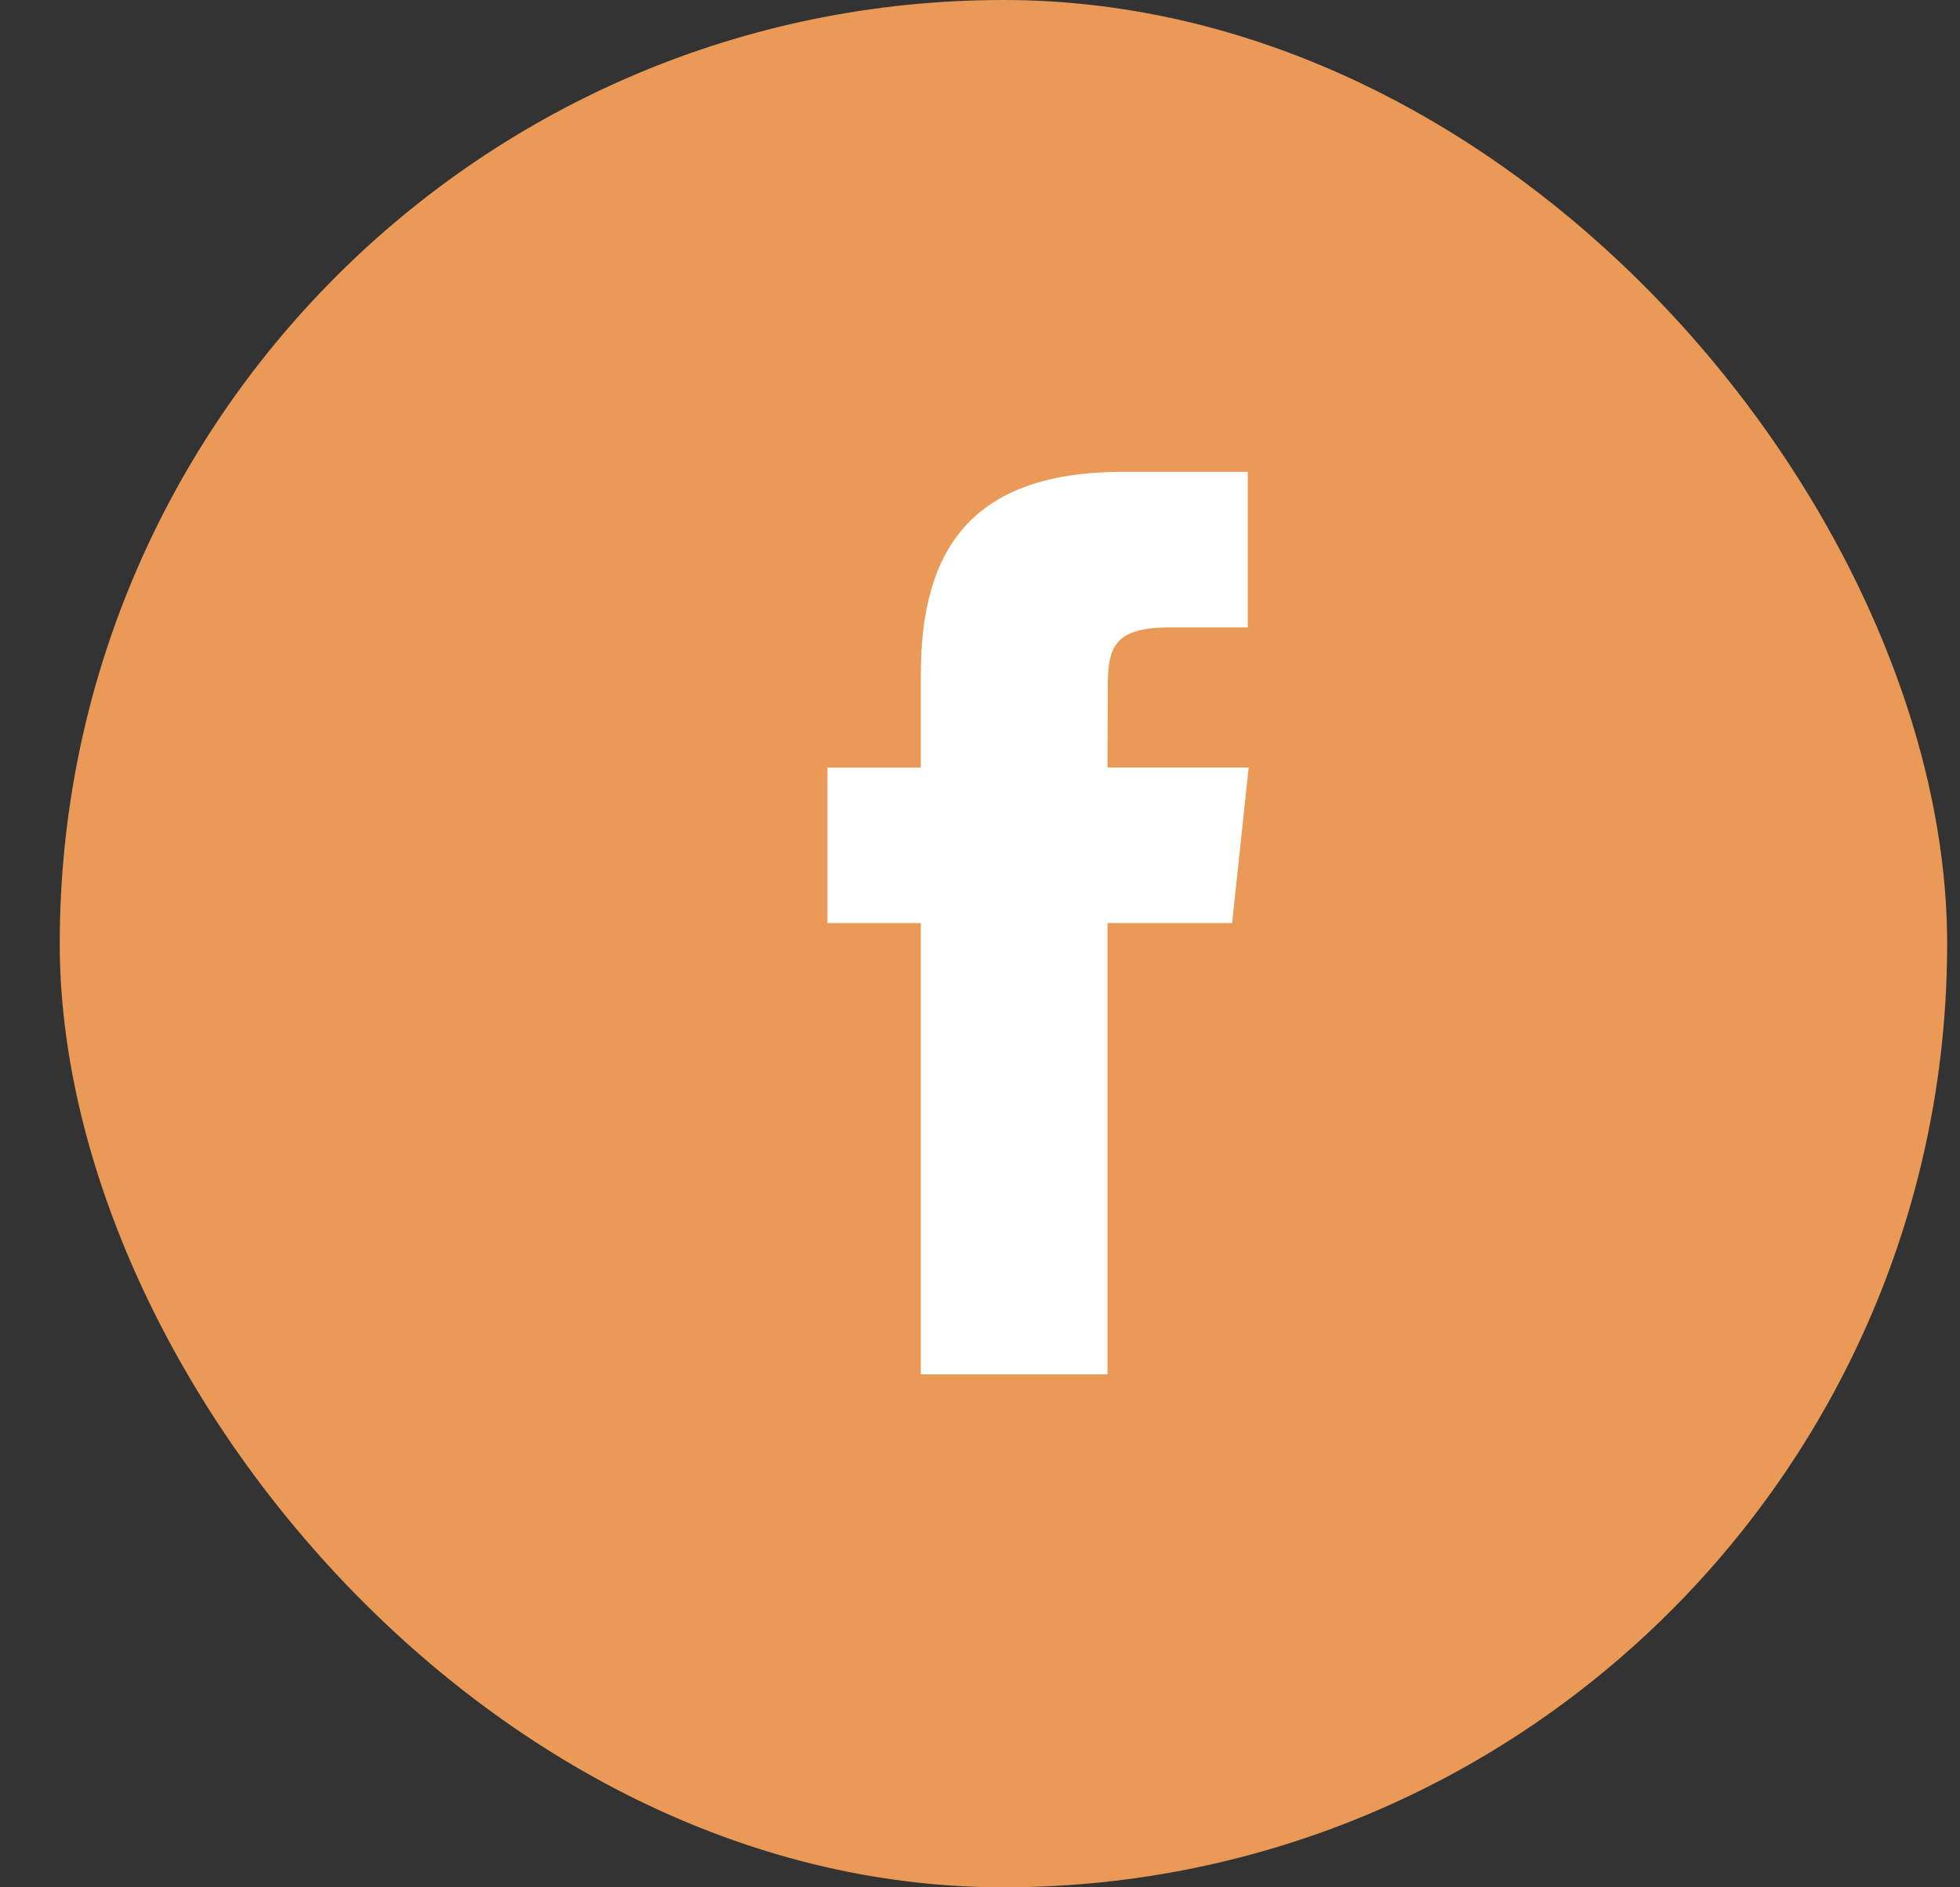
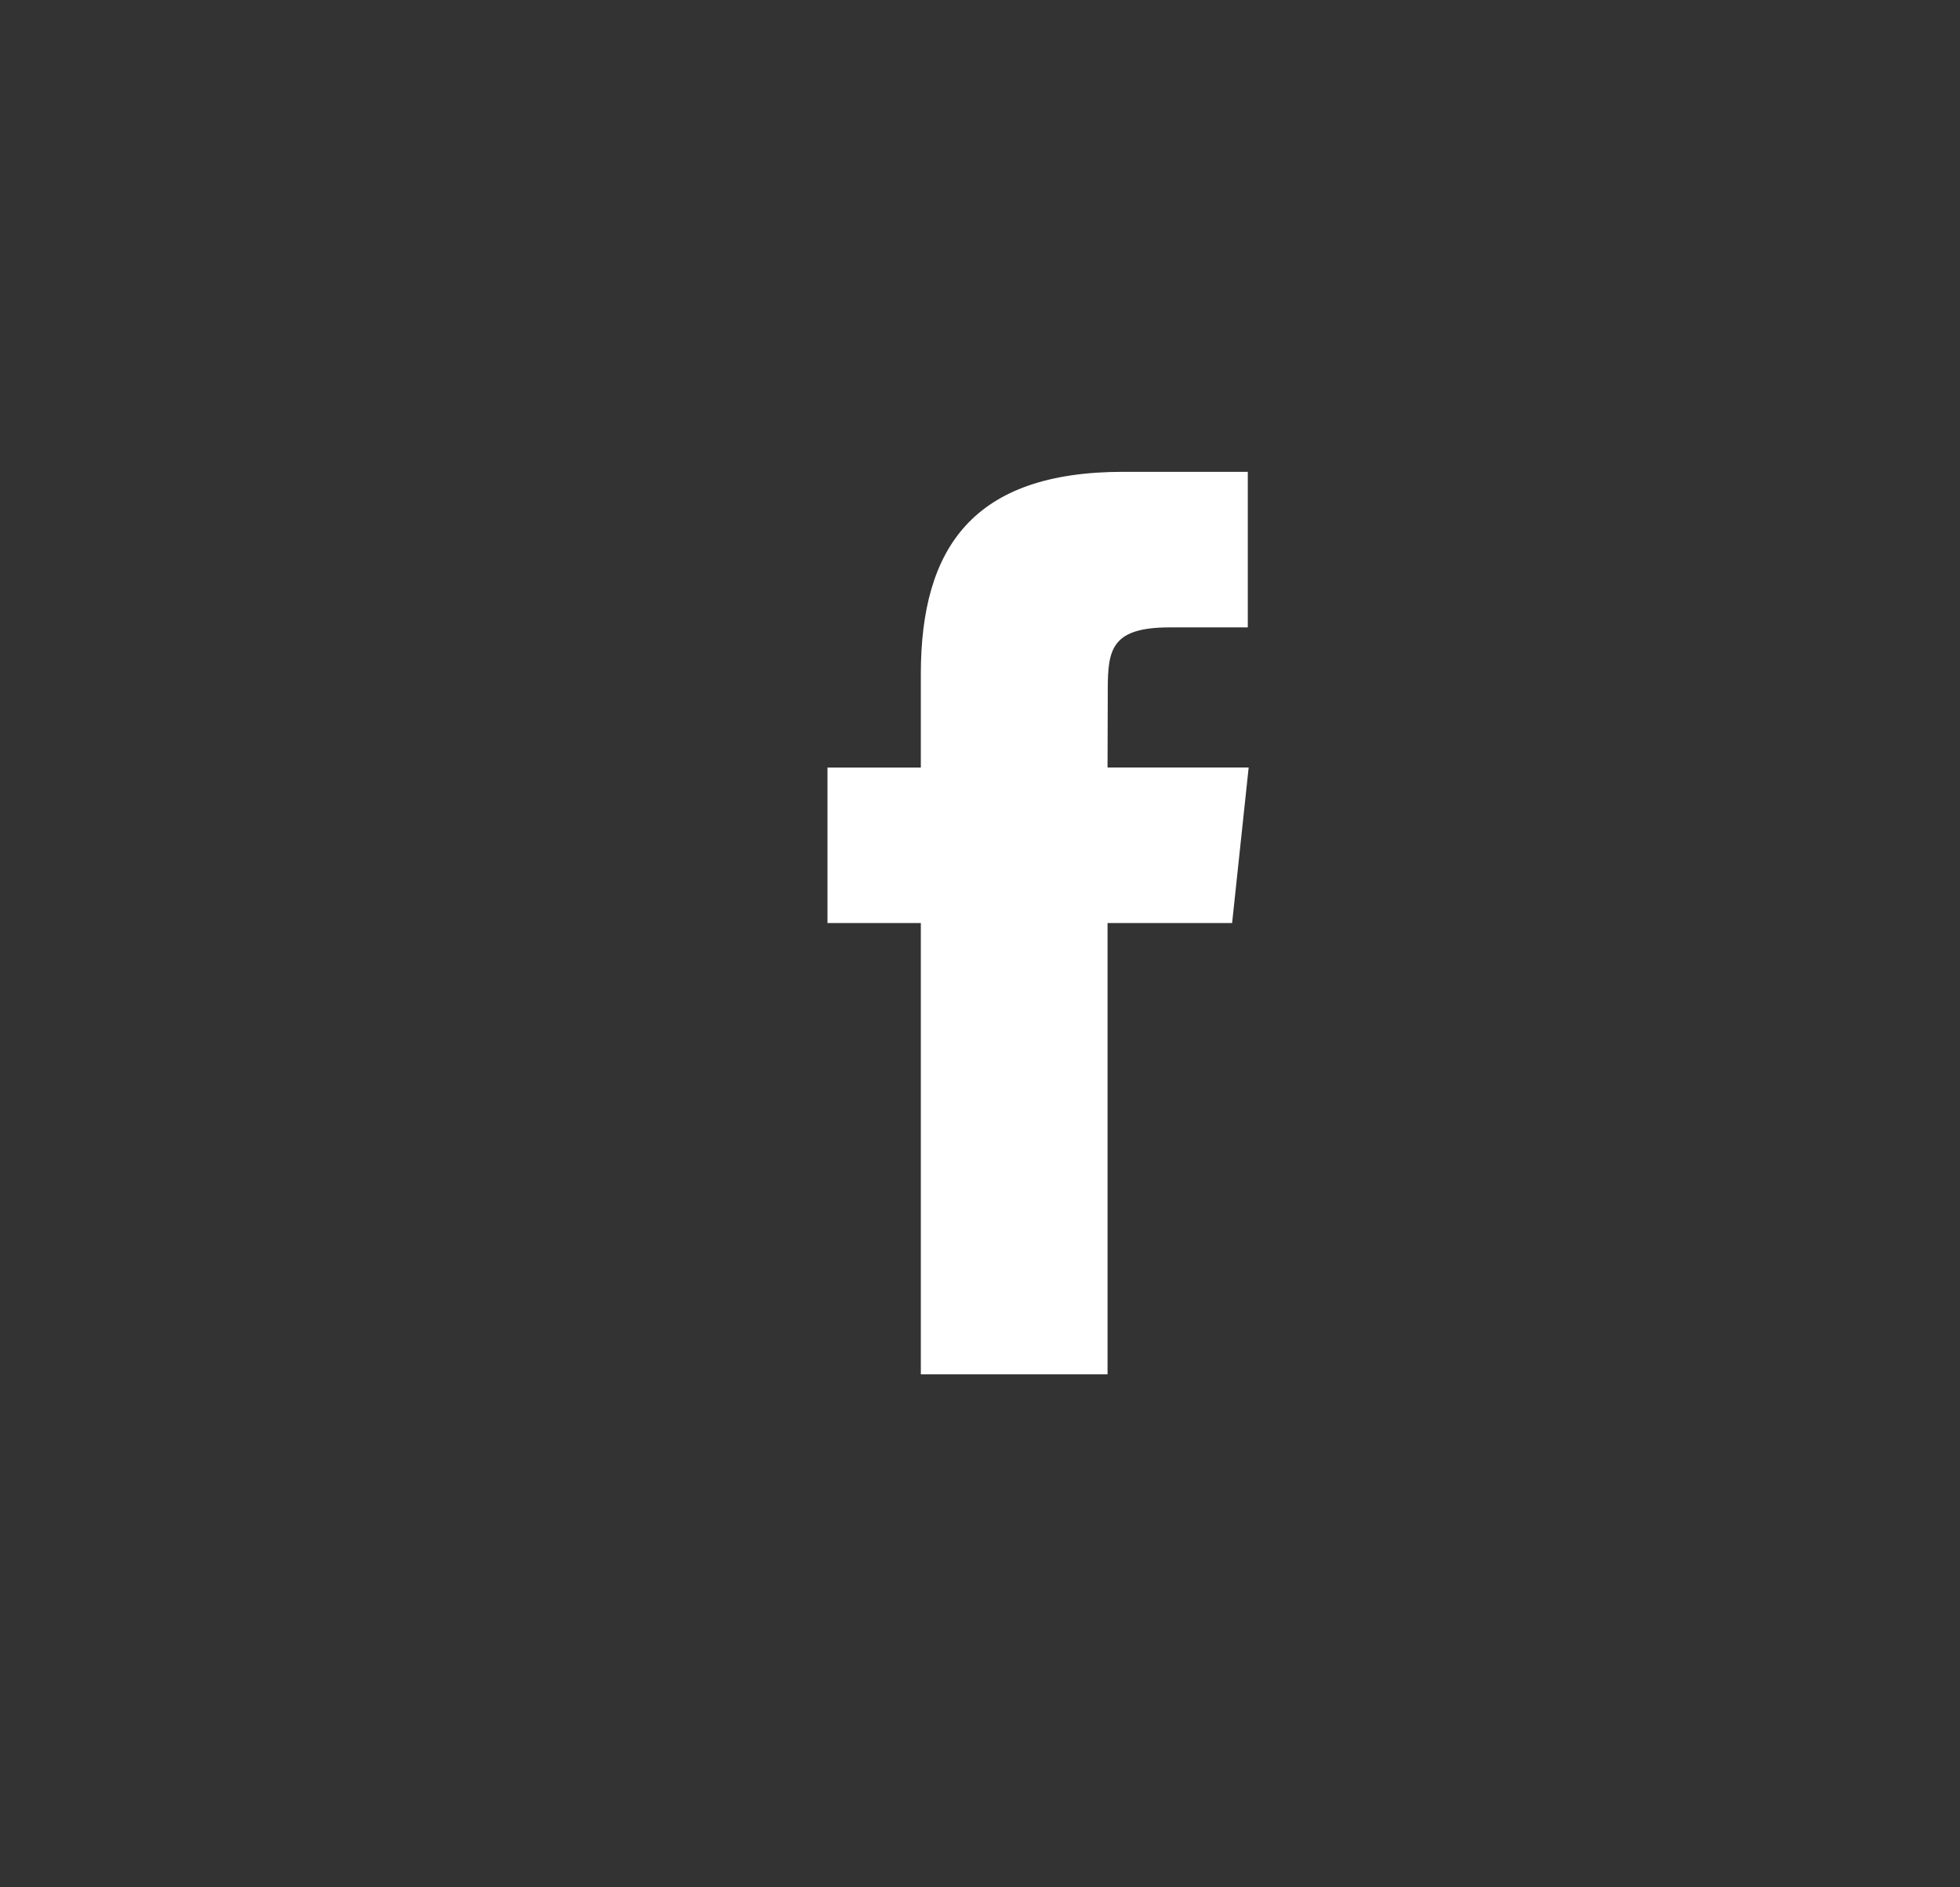
<svg xmlns="http://www.w3.org/2000/svg" width="27" height="26" viewBox="0 0 27 26" fill="none">
  <rect x="0" y="0" width="27" height="26" fill="#333333" stroke="none" />
-   <rect x="0.823" width="26" height="26" rx="26" fill="#EA9A56" />
  <path fill-rule="evenodd" clip-rule="evenodd" d="M15.257 18.933V12.716H16.973L17.201 10.573H15.257L15.26 9.501C15.26 8.942 15.313 8.643 16.116 8.643H17.189V6.5H15.472C13.41 6.5 12.685 7.539 12.685 9.287V10.574H11.399V12.716H12.685V18.933H15.257Z" fill="white" />
</svg>